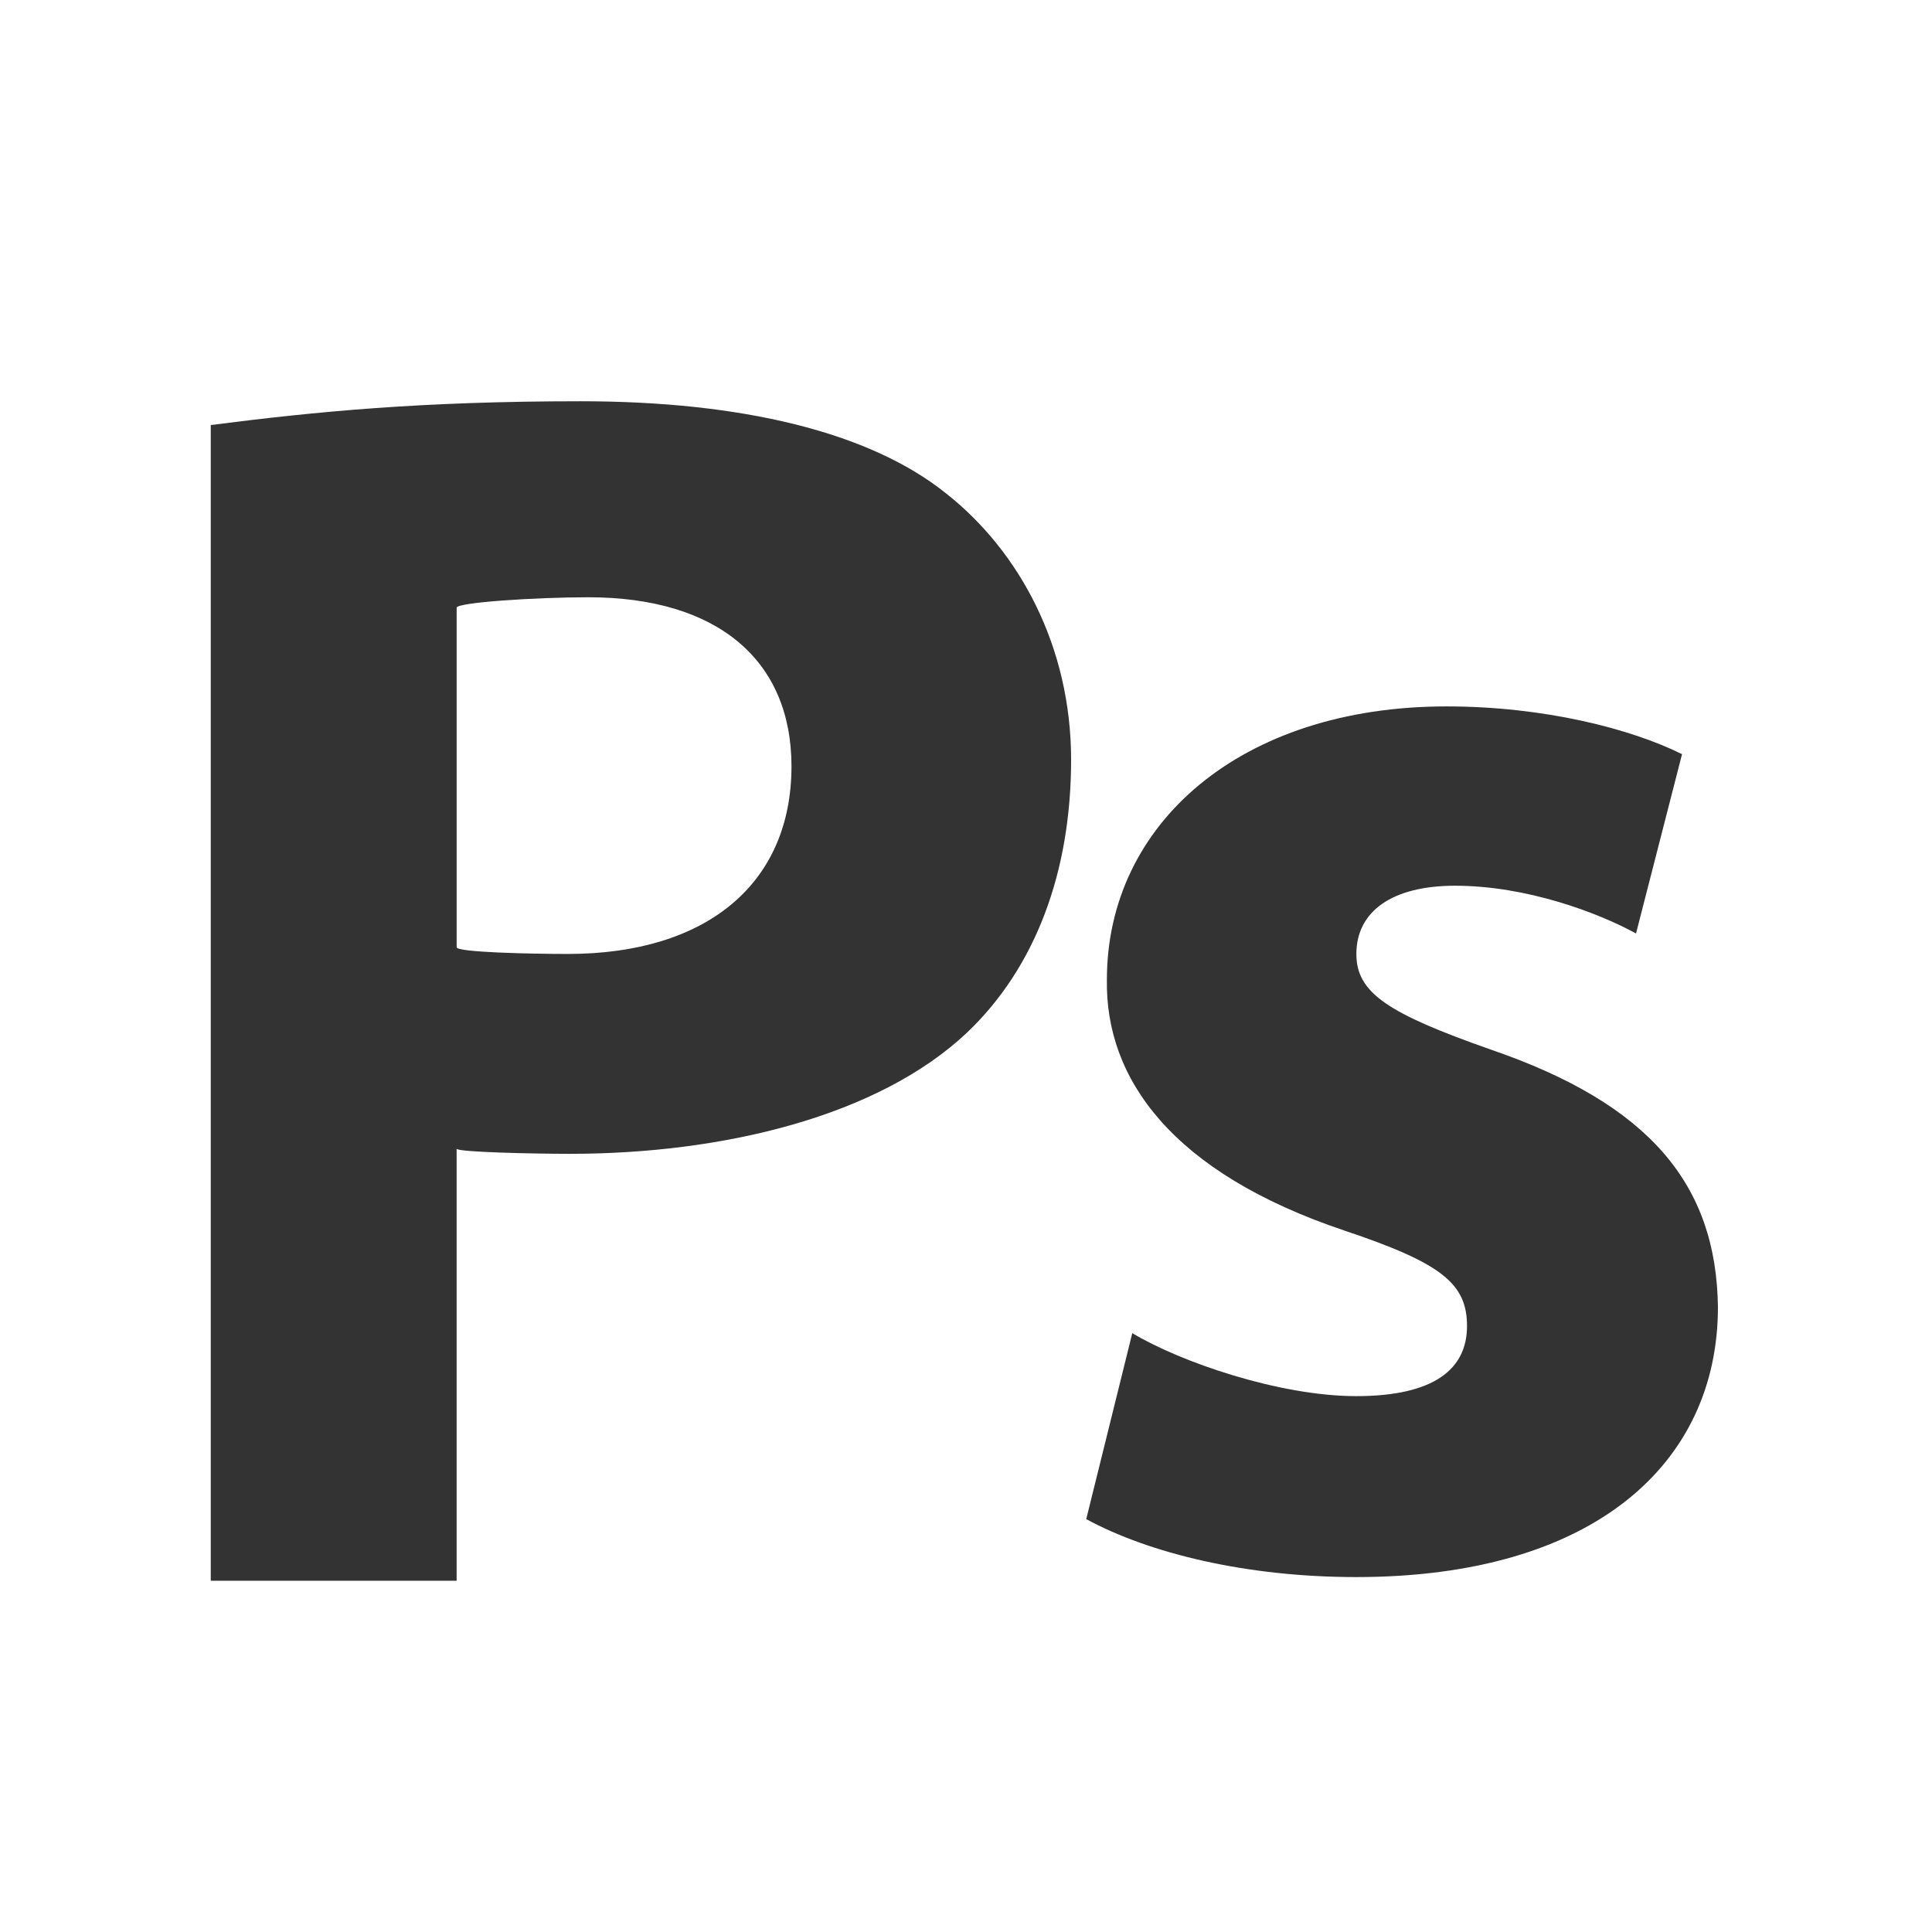
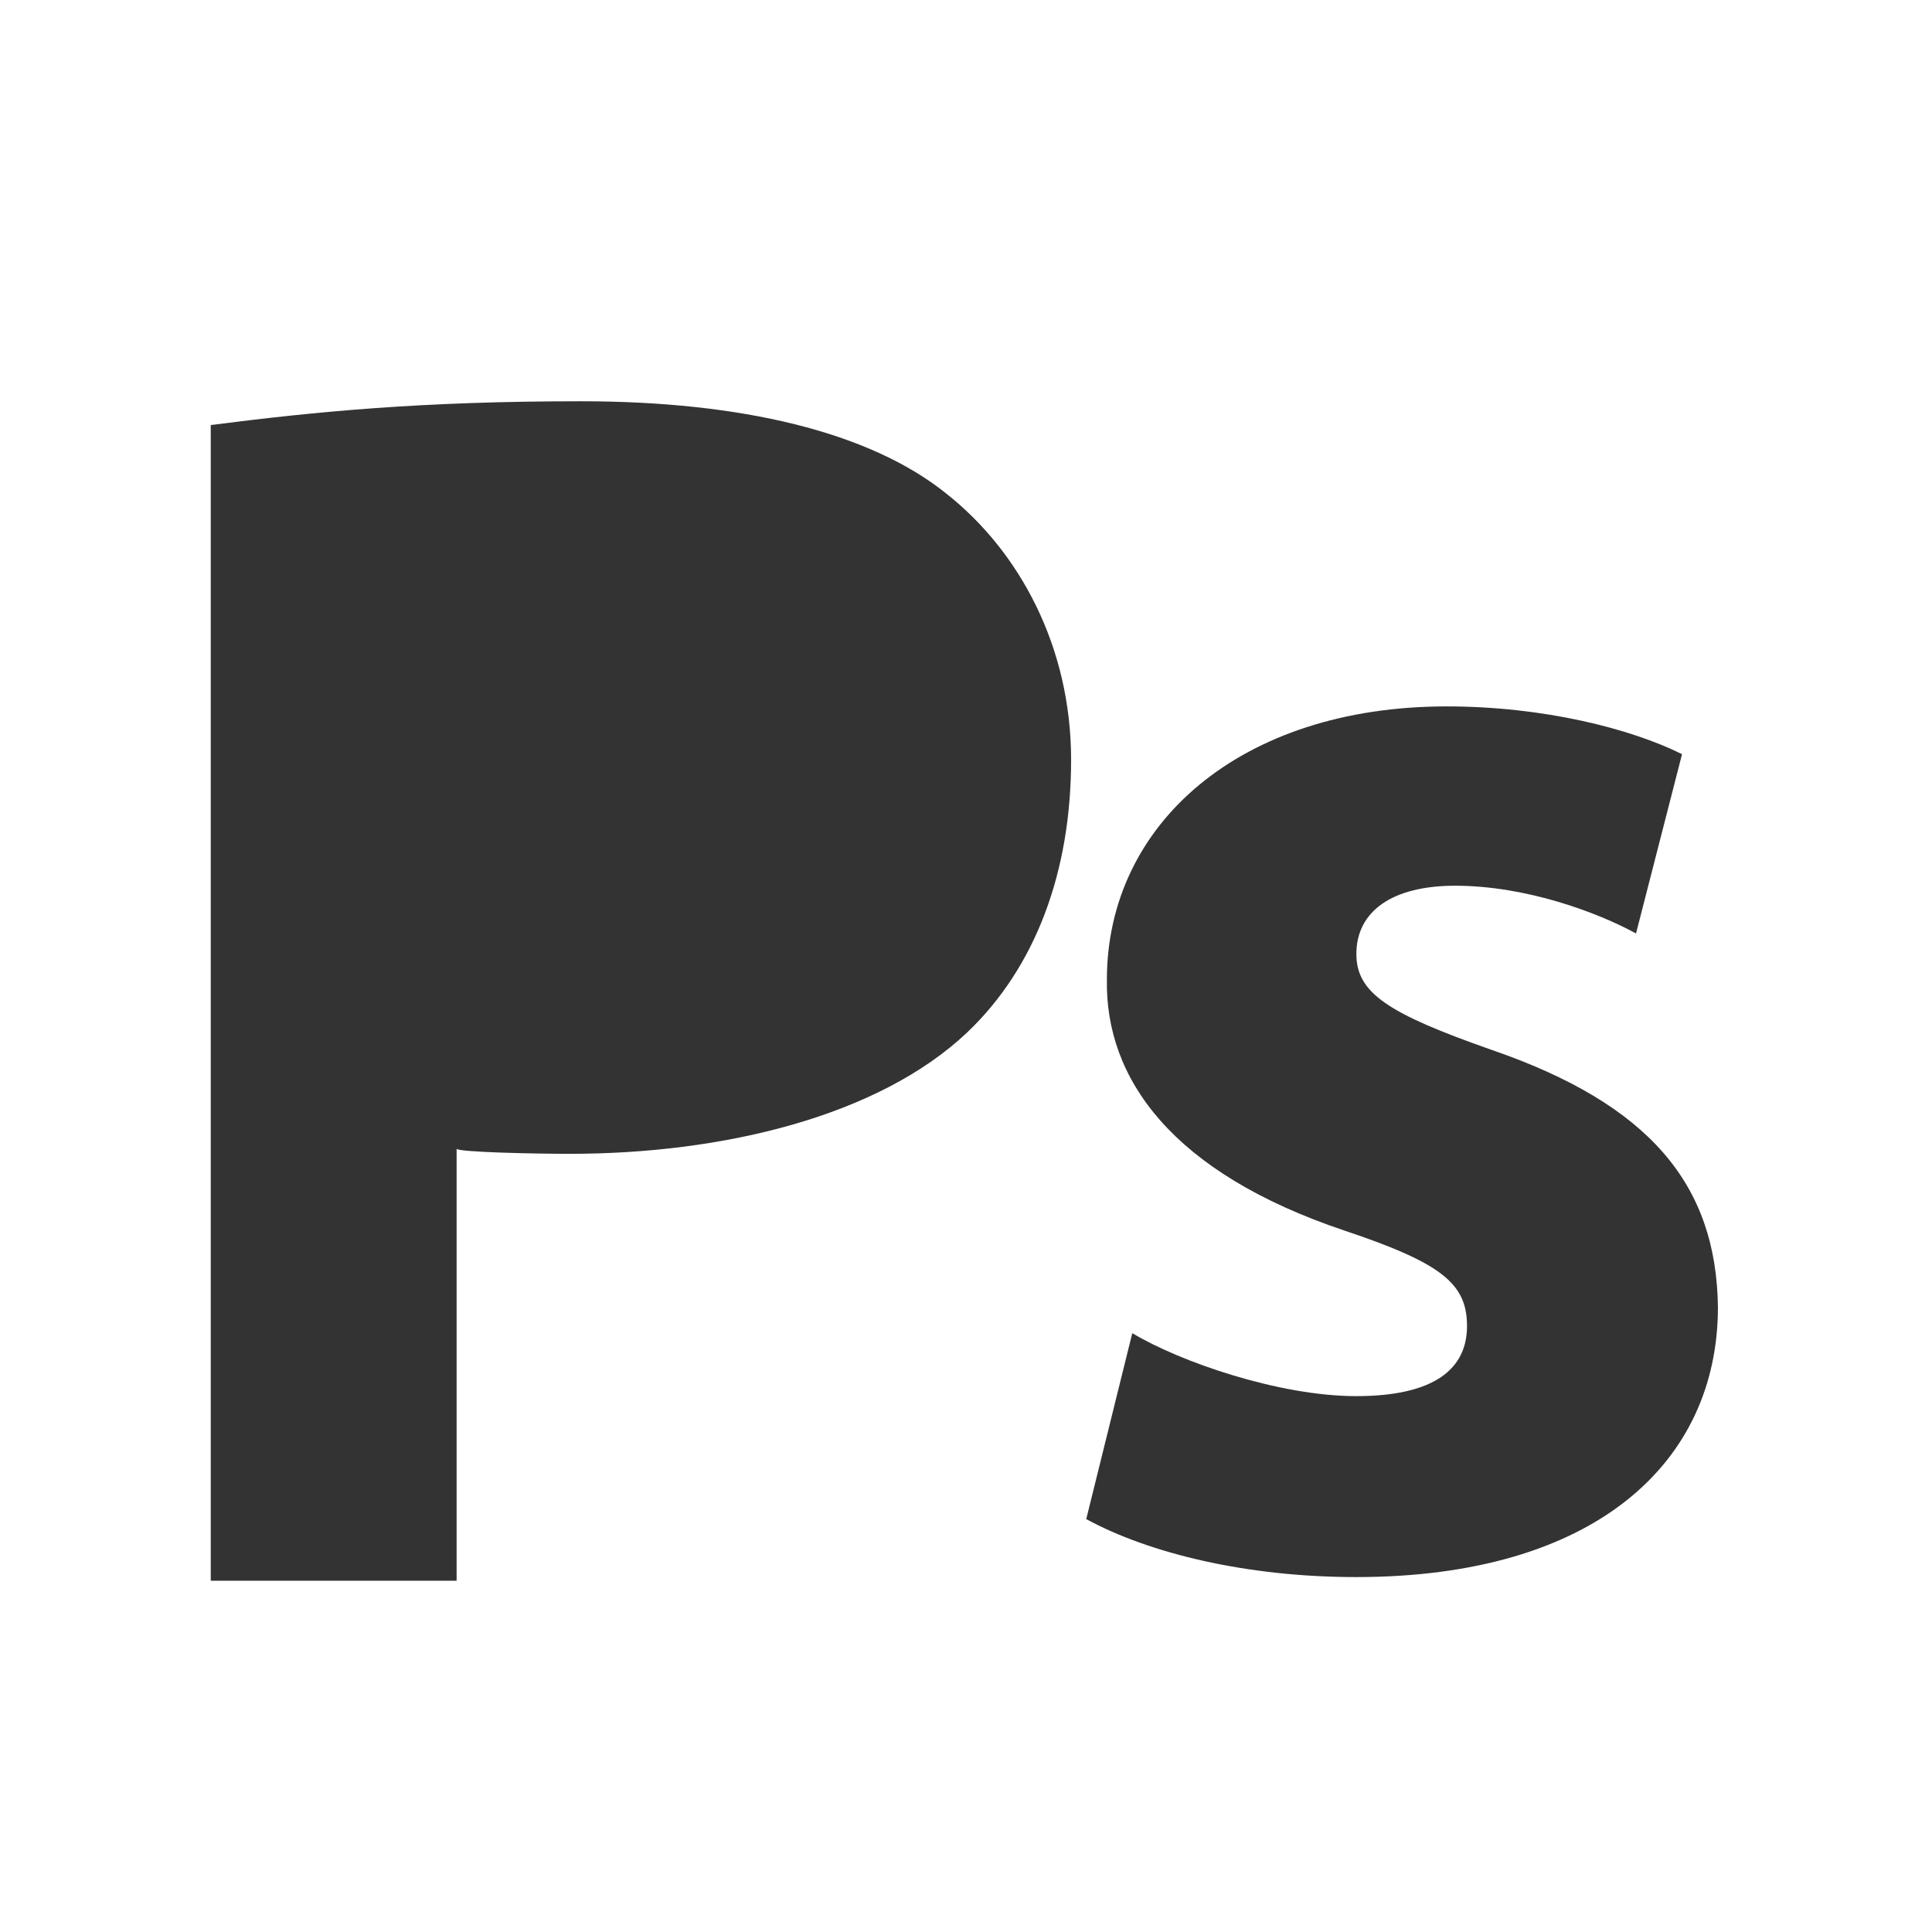
<svg xmlns="http://www.w3.org/2000/svg" version="1.1" x="0px" y="0px" width="55px" height="55px" viewBox="0 0 55 55" enable-background="new 0 0 55 55" xml:space="preserve">
  <rect x="0" y="0" width="55" height="55" fill="#333333" stroke="none" />
  <g id="Ebene_3">
</g>
  <g id="Ebene_1">
    <g>
      <path fill="#FFFFFF" d="M0,0v55h55V0H0z M27.529,29.396c-2.522,2.382-6.943,3.451-11.31,3.451c-0.978,0-3.22-0.047-3.22-0.146V45    H6V12.1c3-0.385,6.01-0.677,10.533-0.677c4.562,0,8.218,0.871,10.399,2.623c2.1,1.654,3.56,4.376,3.56,7.582    C30.492,24.833,29.474,27.546,27.529,29.396z M38.607,44.896c-3.117,0-5.884-0.673-7.684-1.65l1.311-5.294    c1.362,0.819,4.182,1.793,6.374,1.793c2.229,0,3.155-0.777,3.155-1.995c0-1.213-0.728-1.793-3.495-2.72    c-4.907-1.649-6.806-4.324-6.757-7.142c0-4.417,3.79-7.778,9.67-7.778c2.77,0,5.247,0.635,6.703,1.36l-1.31,5.104    c-1.069-0.586-3.107-1.359-5.151-1.359c-1.793,0-2.81,0.729-2.81,1.944c0,1.115,0.915,1.697,3.831,2.722    c4.518,1.552,6.417,3.839,6.462,7.331C48.904,41.641,45.399,44.896,38.607,44.896z" />
-       <path fill="#FFFFFF" d="M16.749,17.003C15.245,17.003,13,17.15,13,17.3v9.667c0,0.143,2.098,0.19,3.167,0.19    c3.937,0,6.365-1.989,6.365-5.346C22.529,18.804,20.44,17.003,16.749,17.003z" />
    </g>
  </g>
</svg>